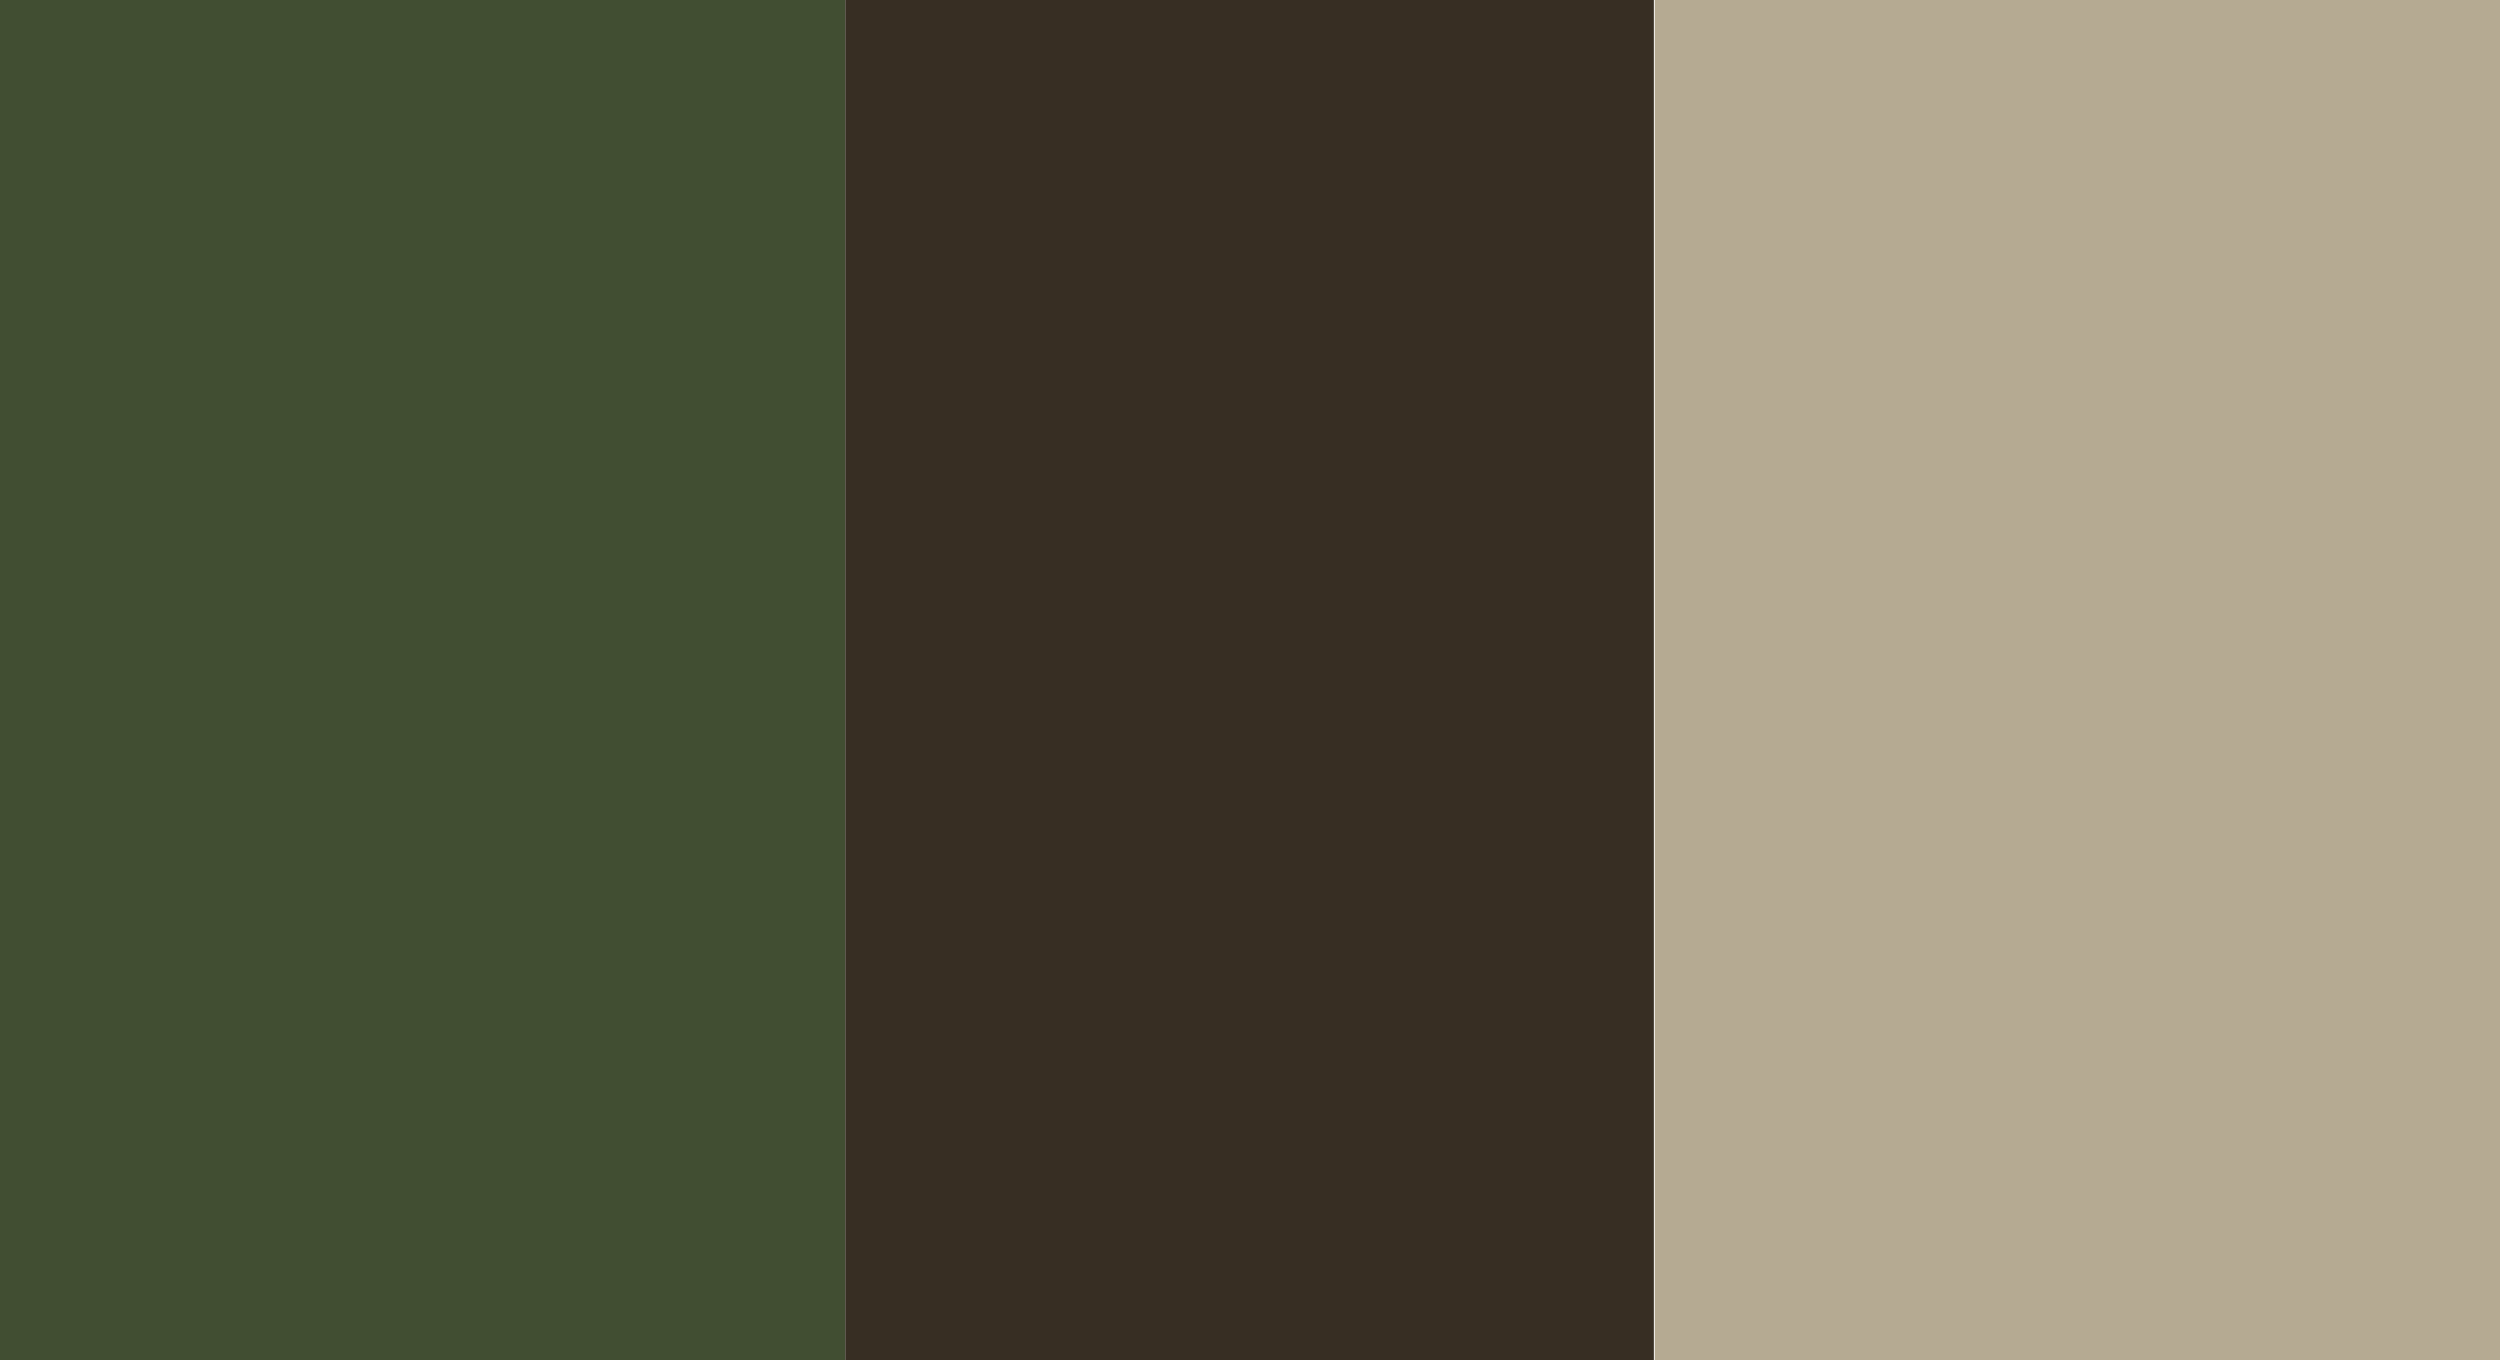
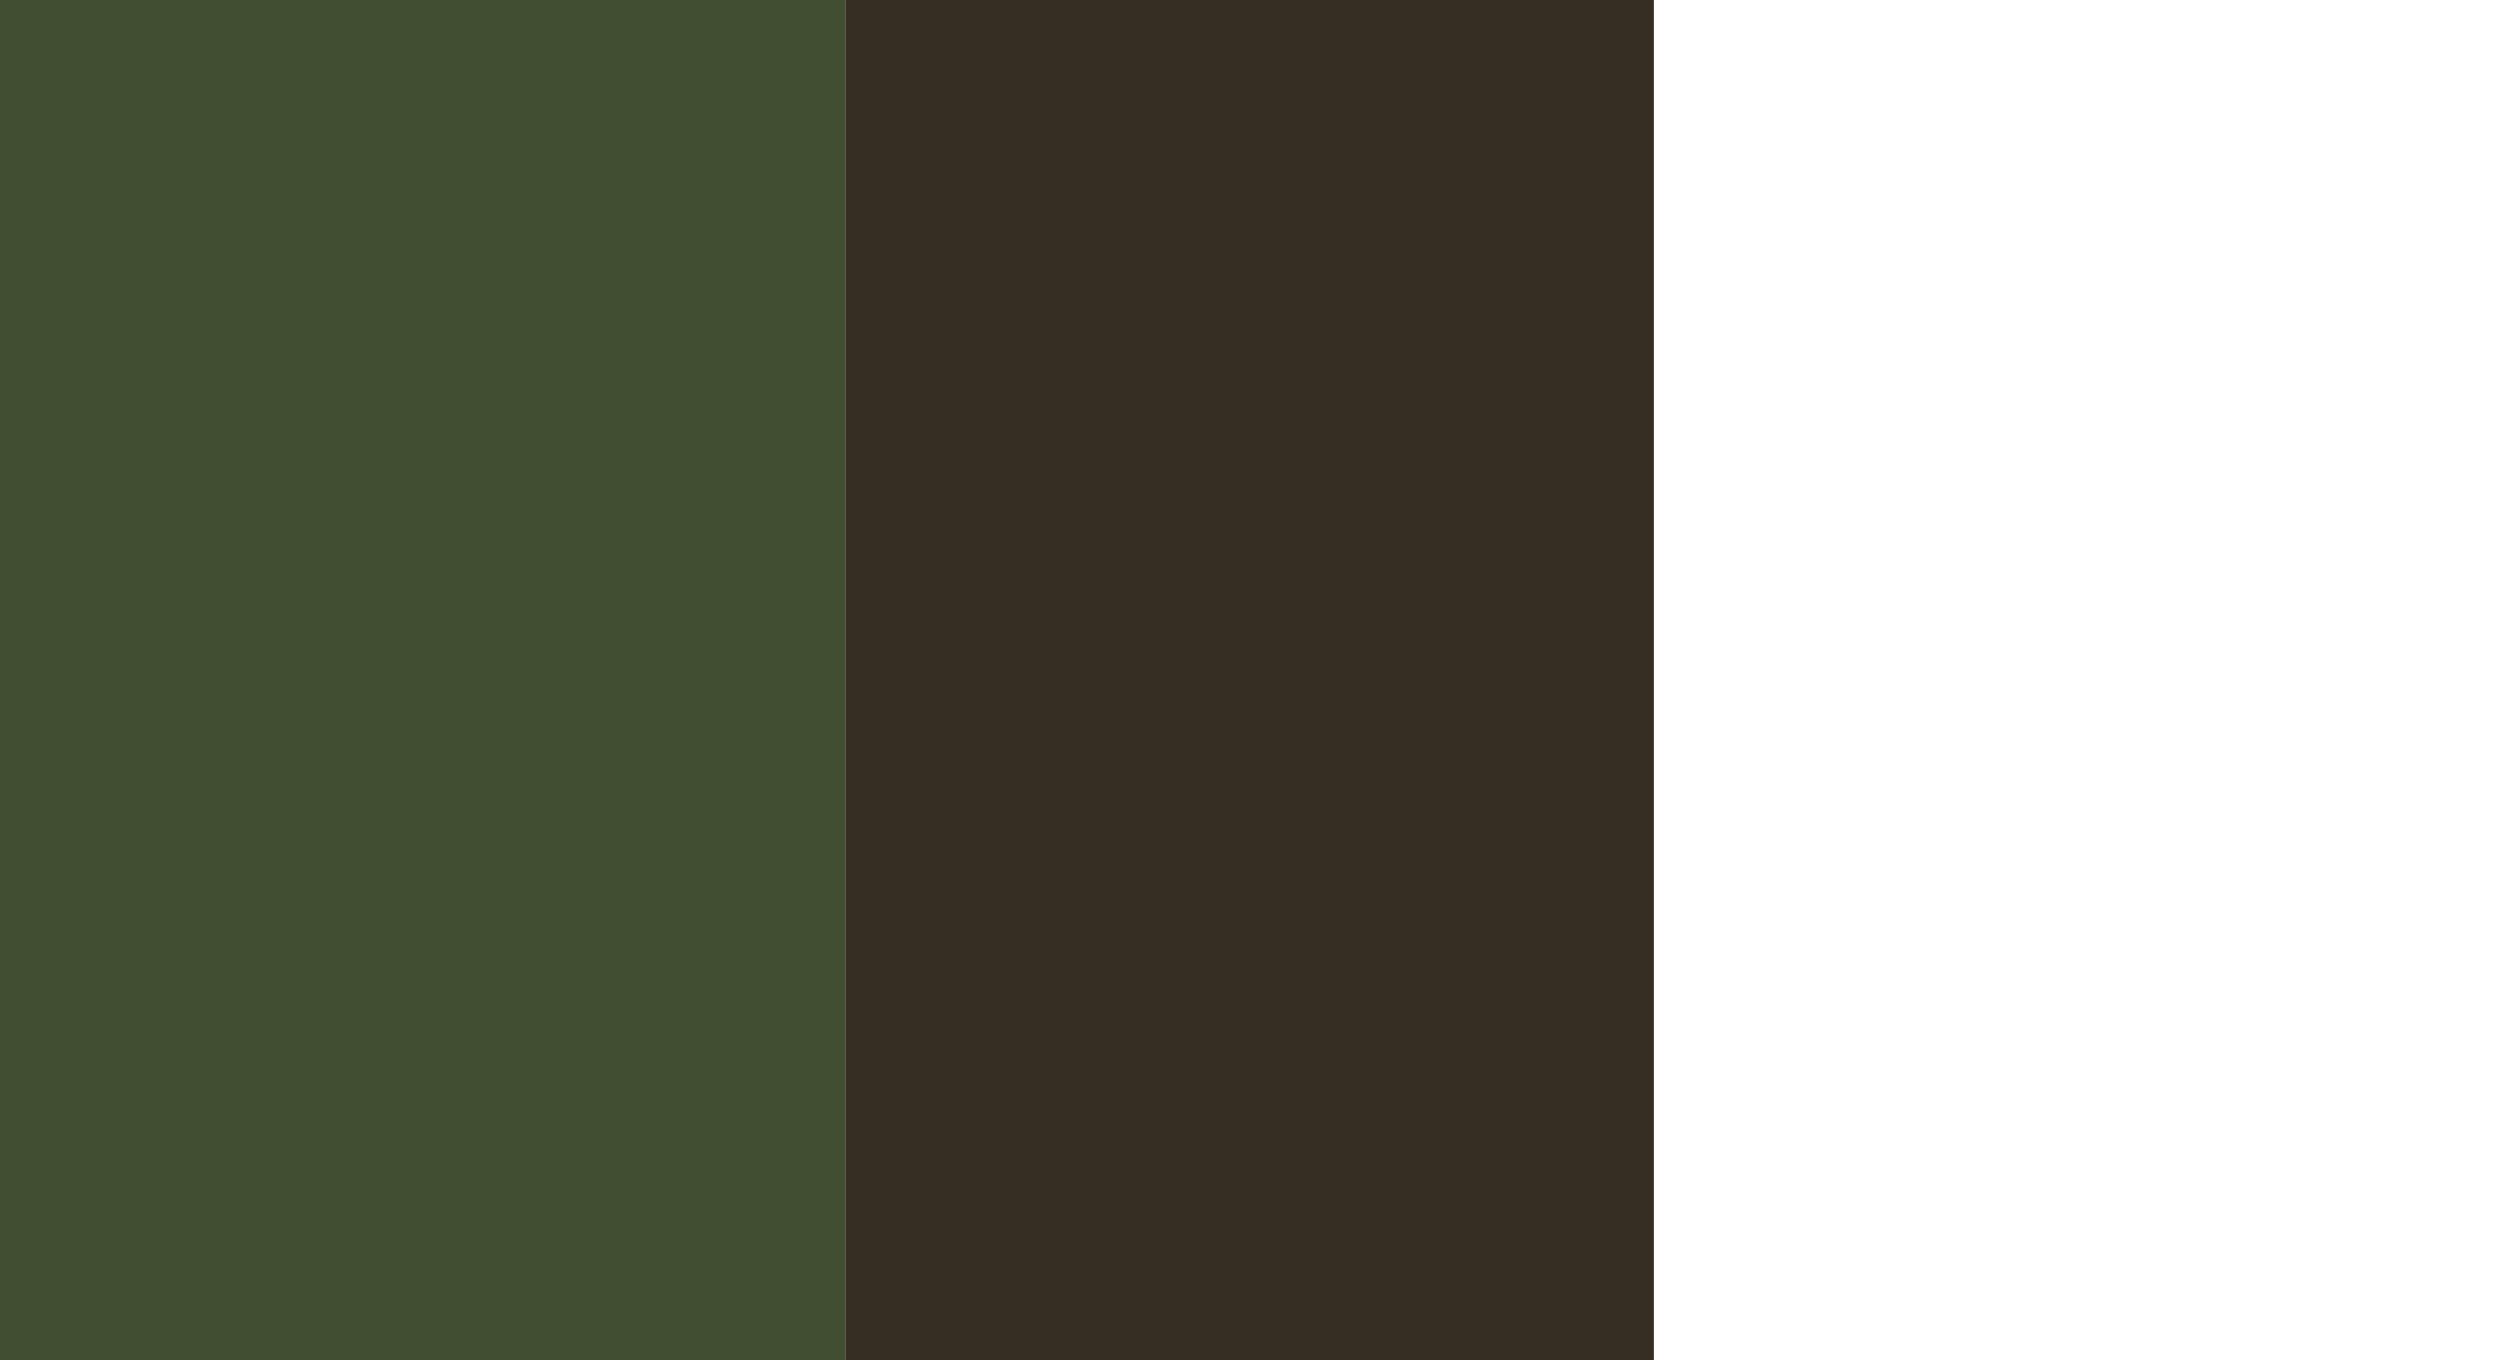
<svg xmlns="http://www.w3.org/2000/svg" viewBox="0 0 28.63 15.58">
  <defs>
    <style>.cls-1{fill:#414e32;}.cls-2{fill:#372e23;}.cls-3{fill:#b5aa92;}</style>
  </defs>
  <g id="Layer_2" data-name="Layer 2">
    <g id="Layer_1-2" data-name="Layer 1">
      <rect class="cls-1" width="9.68" height="15.58" />
      <rect class="cls-2" x="9.68" width="9.26" height="15.58" />
-       <rect class="cls-3" x="18.95" width="9.68" height="15.58" />
    </g>
  </g>
</svg>